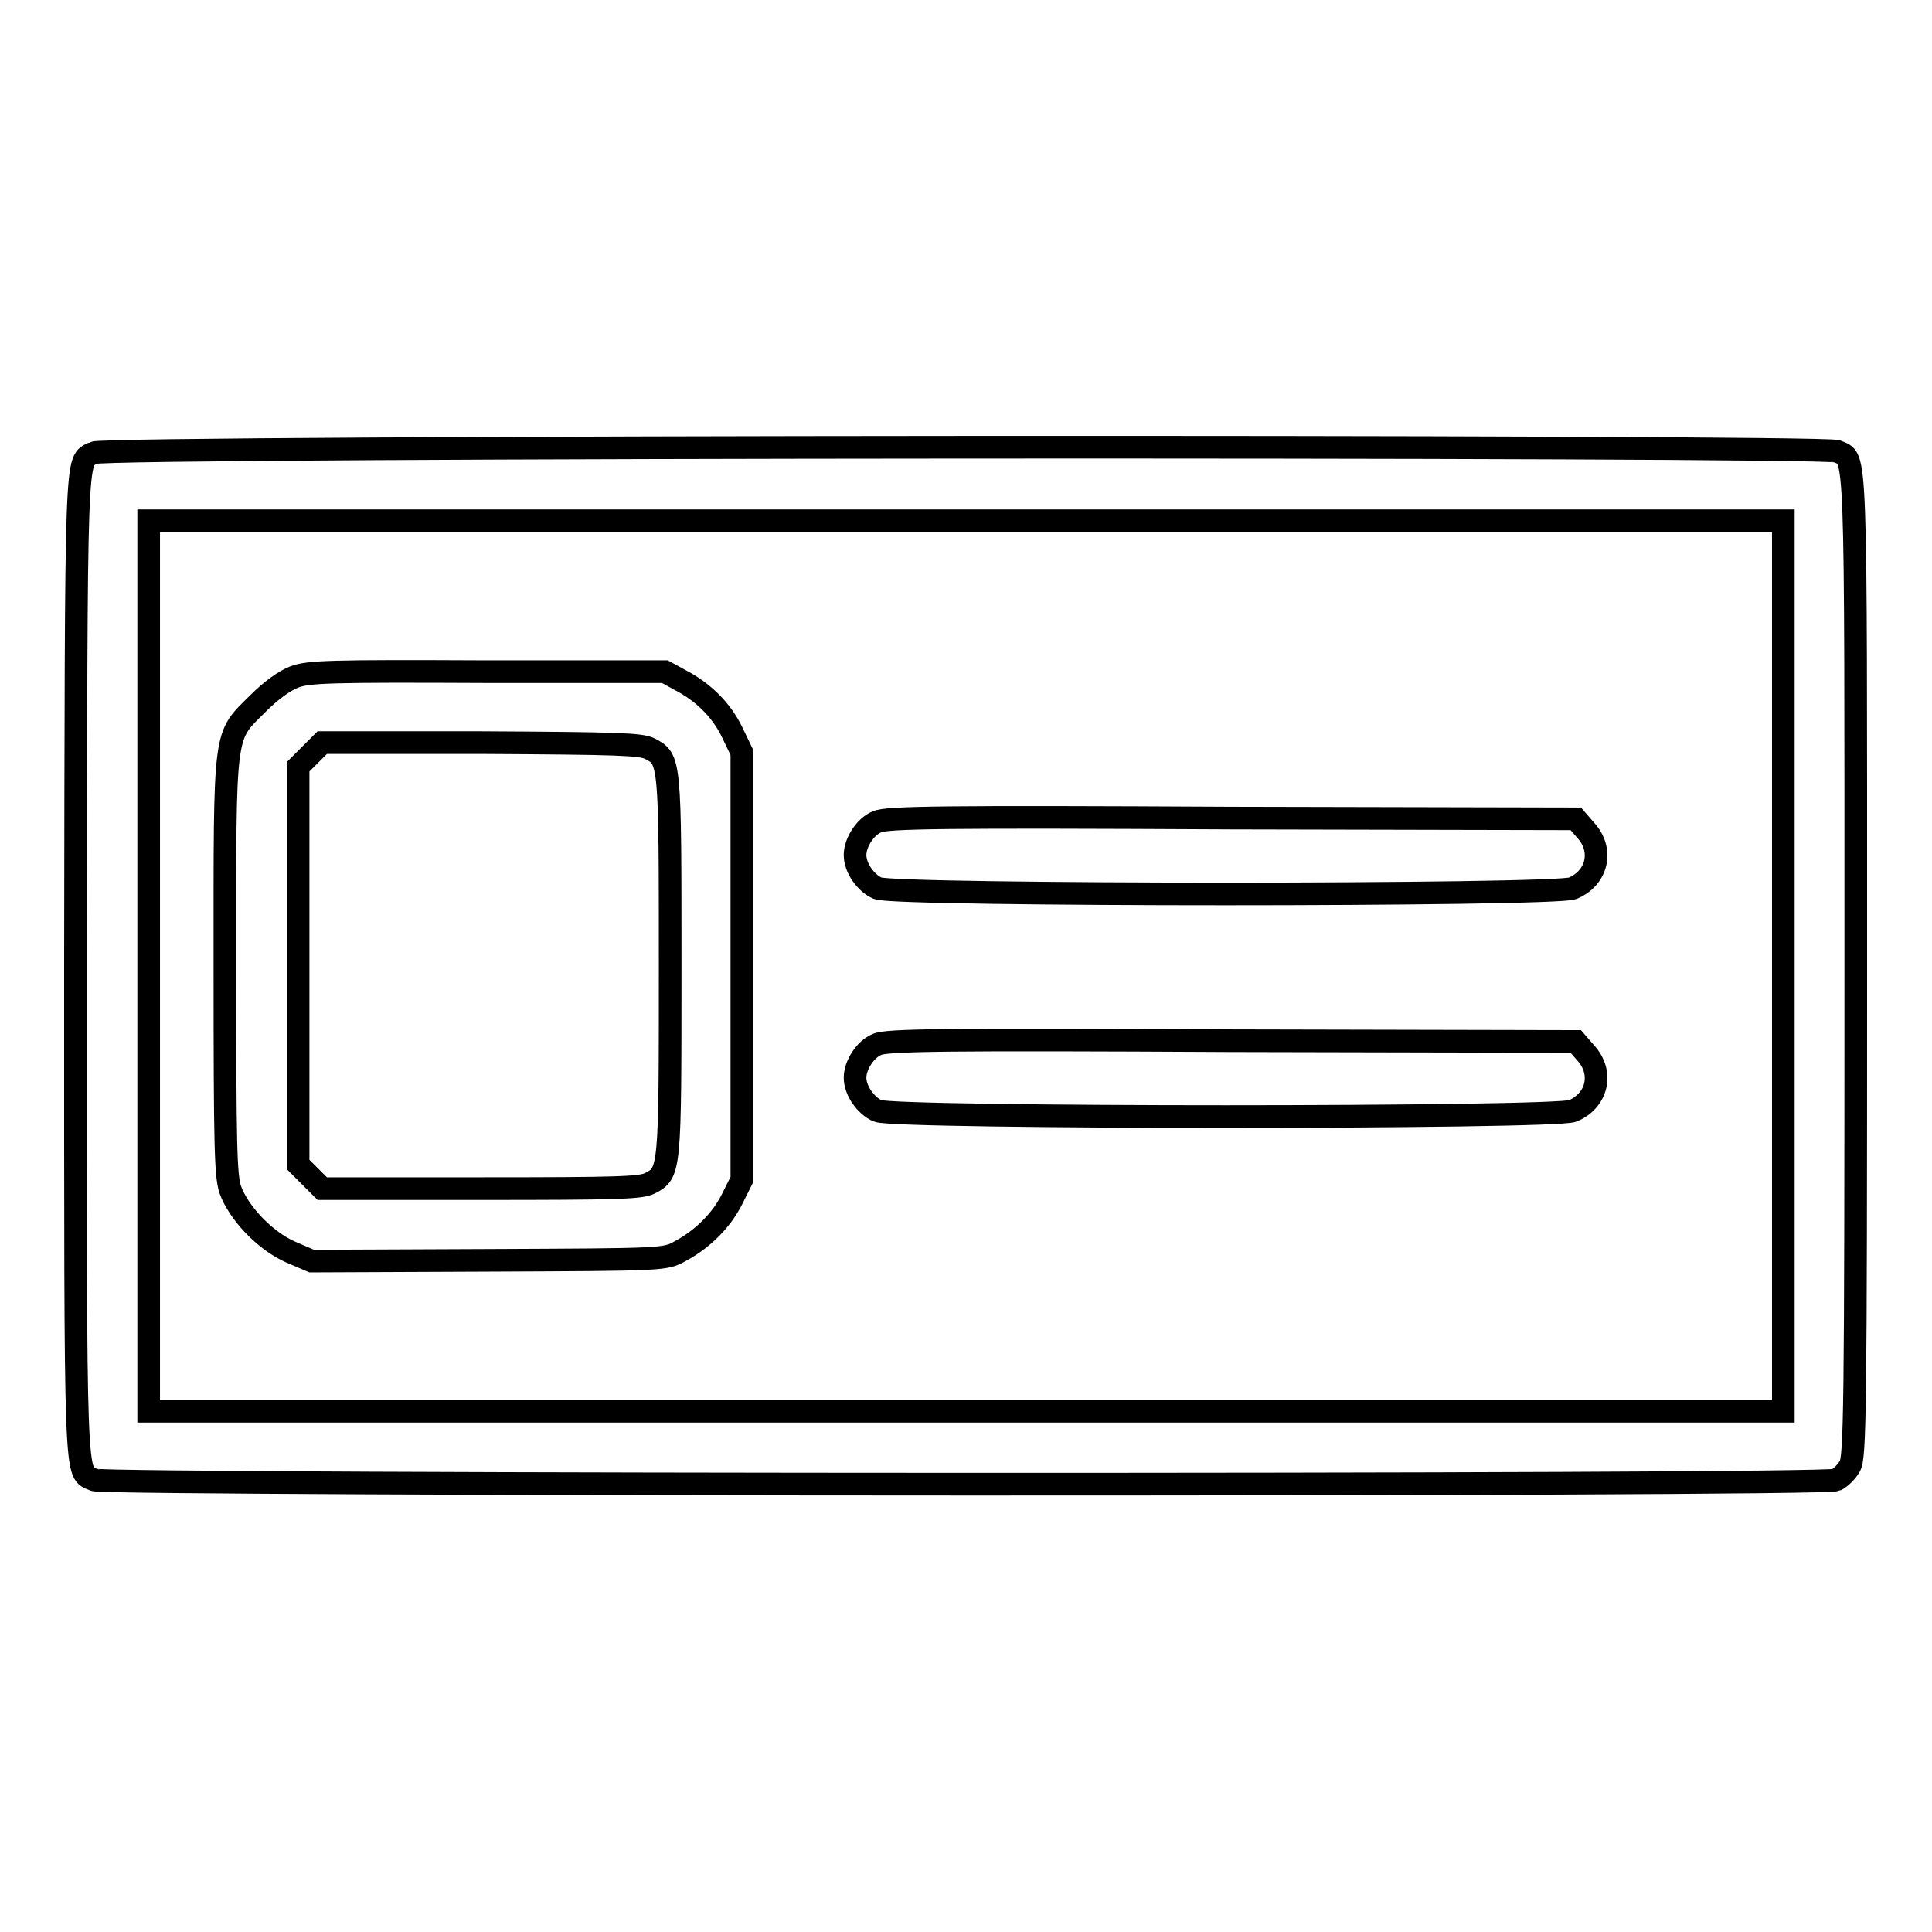
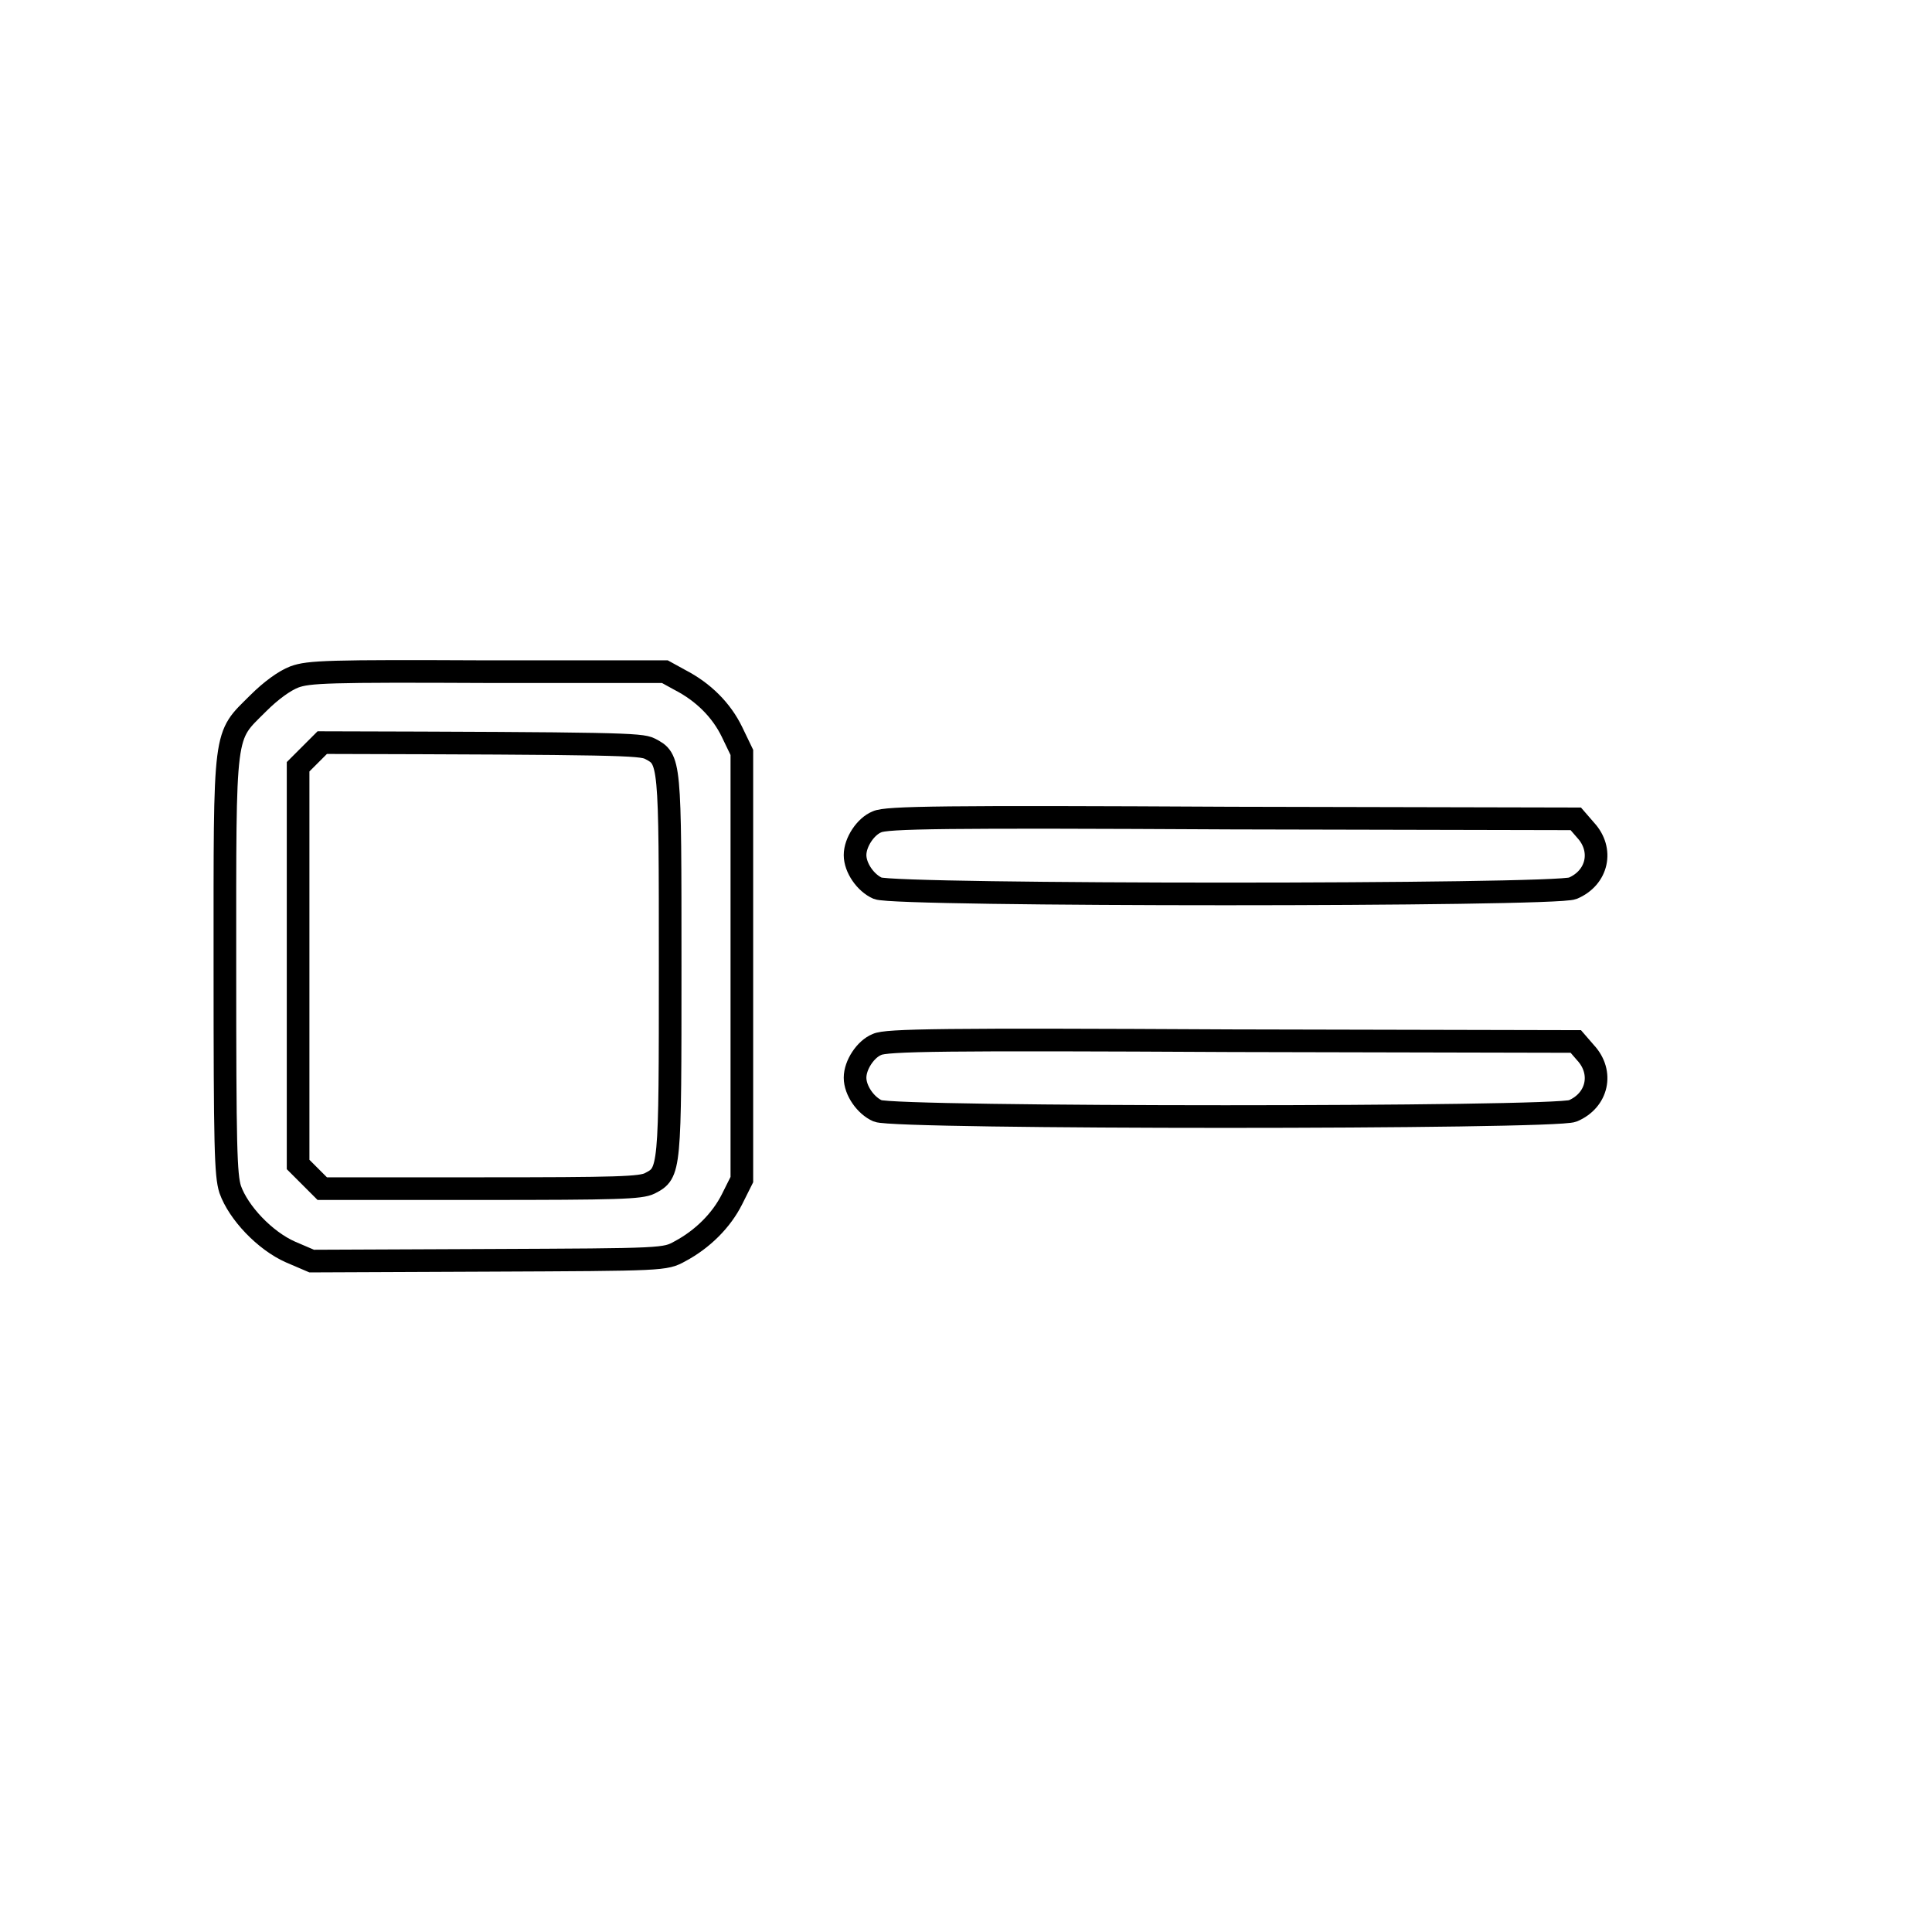
<svg xmlns="http://www.w3.org/2000/svg" version="1.1" x="0px" y="0px" viewBox="0 0 256 256" enable-background="new 0 0 256 256" xml:space="preserve">
  <g>
    <g>
      <g>
-         <path stroke-width="3" fill-opacity="0" stroke="#000000" d="M12.4,60c-2.4,1.3-2.3-2-2.4,67.9c0,70.8-0.1,67,2.5,68.2c1.7,0.7,229.2,0.8,230.8,0c0.6-0.3,1.4-1.1,1.8-1.8c0.7-1.2,0.8-6.5,0.8-66.4c0-70.7,0.1-66.9-2.5-68.1C241.6,59,13.9,59.1,12.4,60z M236.3,128v59H128H19.7v-59V69H128h108.3V128z" />
-         <path stroke-width="3" fill-opacity="0" stroke="#000000" d="M39,89.7c-1.3,0.5-3.1,1.8-4.8,3.5c-4.6,4.6-4.4,2.9-4.4,34.8c0,24,0.1,27.7,0.7,29.6c1.1,3.1,4.6,6.8,8,8.3l2.8,1.2l23.4-0.1c23.4-0.1,23.4-0.1,25.4-1.2c3-1.6,5.5-4.1,6.9-6.9l1.3-2.6V128V99.7L97,97c-1.4-2.9-3.8-5.3-6.9-6.9l-2-1.1L64.6,89C43.5,88.9,40.9,89,39,89.7z M86.1,99.2c2.7,1.4,2.7,1.4,2.7,28.8c0,27.3,0,27.4-2.7,28.8c-1.2,0.6-4.2,0.7-22.4,0.7h-21l-1.6-1.6l-1.6-1.6V128v-26.4l1.6-1.6l1.6-1.6h21C81.9,98.5,84.9,98.6,86.1,99.2z" />
+         <path stroke-width="3" fill-opacity="0" stroke="#000000" d="M39,89.7c-1.3,0.5-3.1,1.8-4.8,3.5c-4.6,4.6-4.4,2.9-4.4,34.8c0,24,0.1,27.7,0.7,29.6c1.1,3.1,4.6,6.8,8,8.3l2.8,1.2l23.4-0.1c23.4-0.1,23.4-0.1,25.4-1.2c3-1.6,5.5-4.1,6.9-6.9l1.3-2.6V128V99.7L97,97c-1.4-2.9-3.8-5.3-6.9-6.9l-2-1.1L64.6,89C43.5,88.9,40.9,89,39,89.7z M86.1,99.2c2.7,1.4,2.7,1.4,2.7,28.8c0,27.3,0,27.4-2.7,28.8c-1.2,0.6-4.2,0.7-22.4,0.7h-21l-1.6-1.6l-1.6-1.6V128v-26.4l1.6-1.6l1.6-1.6C81.9,98.5,84.9,98.6,86.1,99.2z" />
        <path stroke-width="3" fill-opacity="0" stroke="#000000" d="M116.2,108.9c-1.5,0.6-2.9,2.7-2.9,4.4c0,1.7,1.4,3.7,3,4.4c2.4,1,89.8,1,92.1,0c3.3-1.4,4.1-5.1,1.7-7.7l-1.3-1.5l-45.6-0.1C125.1,108.2,117.4,108.3,116.2,108.9z" />
        <path stroke-width="3" fill-opacity="0" stroke="#000000" d="M116.2,138.4c-1.5,0.6-2.9,2.7-2.9,4.4c0,1.7,1.4,3.7,3,4.4c2.4,1,89.8,1,92.1,0c3.3-1.4,4.1-5.1,1.7-7.7l-1.3-1.5l-45.6-0.1C125.1,137.7,117.4,137.8,116.2,138.4z" />
      </g>
    </g>
  </g>
</svg>